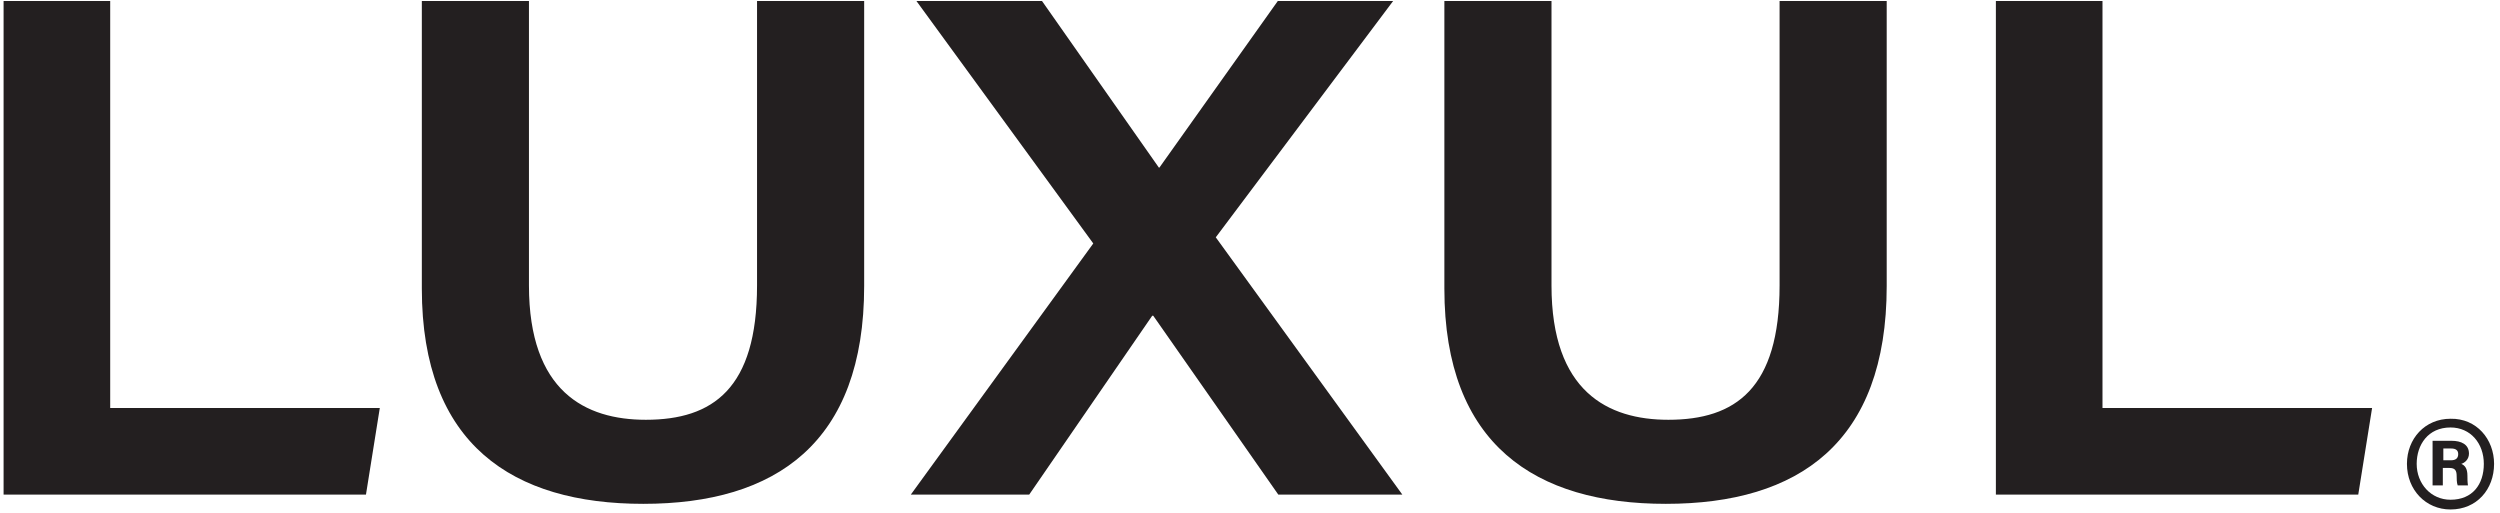
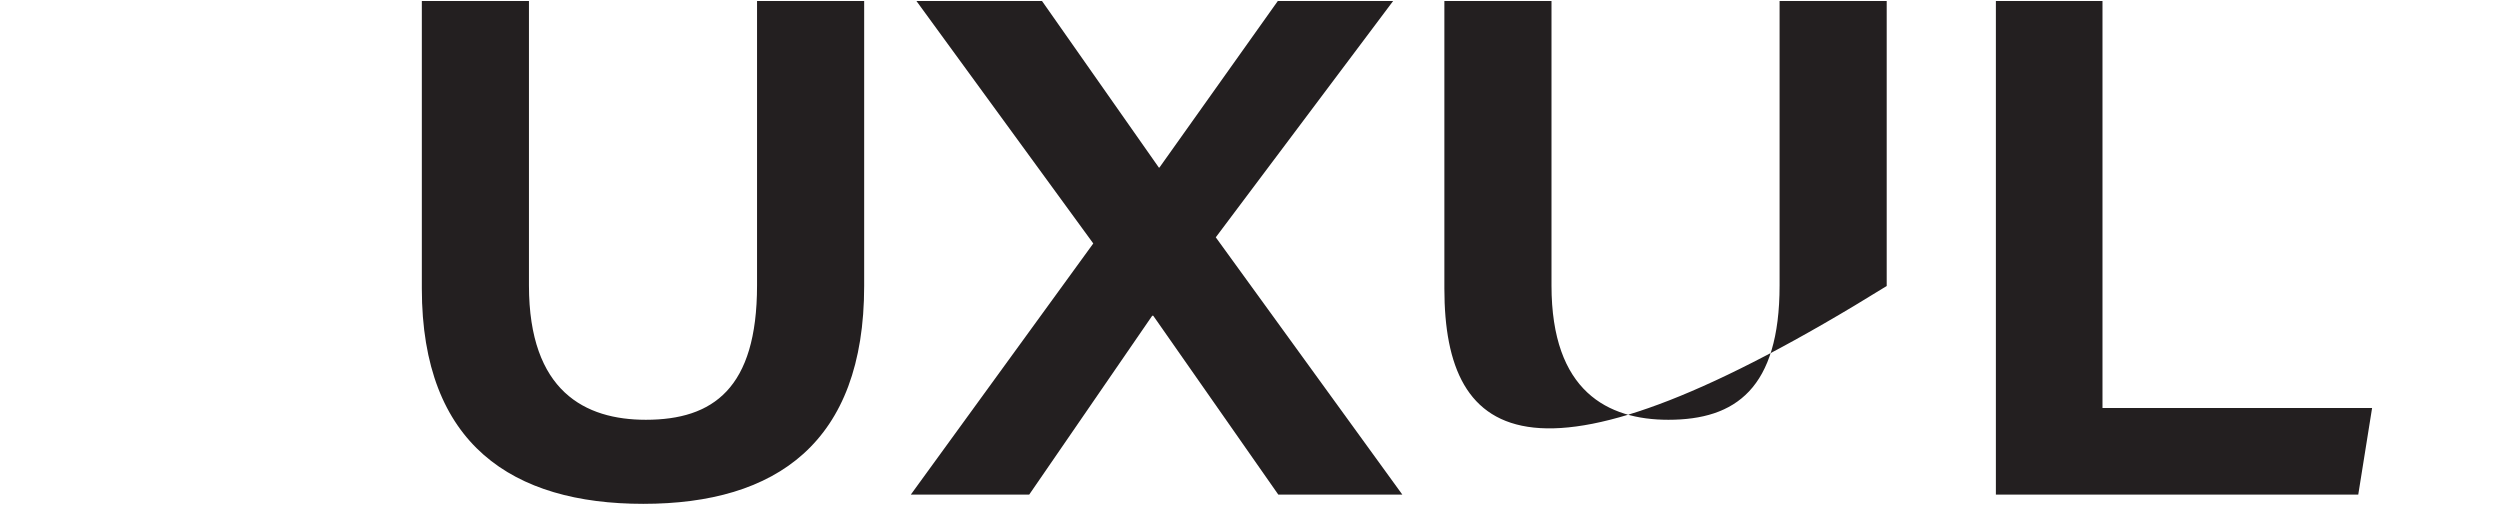
<svg xmlns="http://www.w3.org/2000/svg" width="239" height="49" viewBox="0 0 239 49">
  <g fill="#231F20" transform="translate(.343 .098)">
-     <polygon points="0 0 10.192 0 10.192 38.906 35.966 38.906 34.643 47.187 0 47.187" />
    <path d="M50.225,6.96331881e-15 L50.225,27.195 C50.225,37.338 55.615,40.033 61.397,40.033 C67.816,40.033 72.03,37.044 72.03,27.195 L72.03,6.96331881e-15 L82.271,6.96331881e-15 L82.271,27.244 C82.271,42.238 73.843,48.069 61.152,48.069 C48.706,48.069 39.984,42.434 39.984,27.489 L39.984,6.96331881e-15 L50.225,6.96331881e-15 Z" />
    <polygon points="121.863 47.187 109.907 30.086 109.809 30.086 98.049 47.187 86.73 47.187 104.174 23.177 87.269 0 99.274 0 110.446 15.925 110.495 15.925 121.814 0 132.839 0 115.885 22.589 133.721 47.187" />
-     <path d="M147.98,6.96331881e-15 L147.98,27.195 C147.98,37.338 153.37,40.033 159.152,40.033 C165.571,40.033 169.785,37.044 169.785,27.195 L169.785,6.96331881e-15 L180.026,6.96331881e-15 L180.026,27.244 C180.026,42.238 171.598,48.069 158.907,48.069 C146.461,48.069 137.739,42.434 137.739,27.489 L137.739,6.96331881e-15 L147.98,6.96331881e-15 Z" />
+     <path d="M147.98,6.96331881e-15 L147.98,27.195 C147.98,37.338 153.37,40.033 159.152,40.033 C165.571,40.033 169.785,37.044 169.785,27.195 L169.785,6.96331881e-15 L180.026,6.96331881e-15 L180.026,27.244 C146.461,48.069 137.739,42.434 137.739,27.489 L137.739,6.96331881e-15 L147.98,6.96331881e-15 Z" />
    <polygon points="190.463 0 200.655 0 200.655 38.906 226.429 38.906 225.106 47.187 190.463 47.187 190.463 0" />
-     <path d="M238.091,44.247 C238.091,46.697 236.425,48.608 233.926,48.608 C231.574,48.608 229.761,46.746 229.761,44.247 C229.761,41.846 231.476,39.935 233.926,39.935 C236.425,39.886 238.091,41.895 238.091,44.247 Z M230.692,44.247 C230.692,46.158 232.064,47.677 233.926,47.677 C236.033,47.677 237.111,46.207 237.111,44.247 C237.111,42.287 235.837,40.768 233.926,40.768 C231.77,40.768 230.692,42.434 230.692,44.247 Z M232.211,46.305 L232.211,42.042 L234.024,42.042 C234.955,42.042 235.69,42.385 235.69,43.267 C235.69,43.806 235.298,44.149 234.955,44.247 C235.298,44.394 235.543,44.688 235.543,45.374 C235.543,45.619 235.543,45.962 235.592,46.305 L234.612,46.305 C234.514,46.06 234.514,45.619 234.514,45.423 C234.514,44.884 234.367,44.639 233.828,44.639 L233.191,44.639 L233.191,46.305 L232.211,46.305 L232.211,46.305 Z M233.24,43.904 L233.975,43.904 C234.367,43.904 234.661,43.757 234.661,43.316 C234.661,42.973 234.465,42.777 233.975,42.777 L233.24,42.777 L233.24,43.904 Z" />
  </g>
</svg>